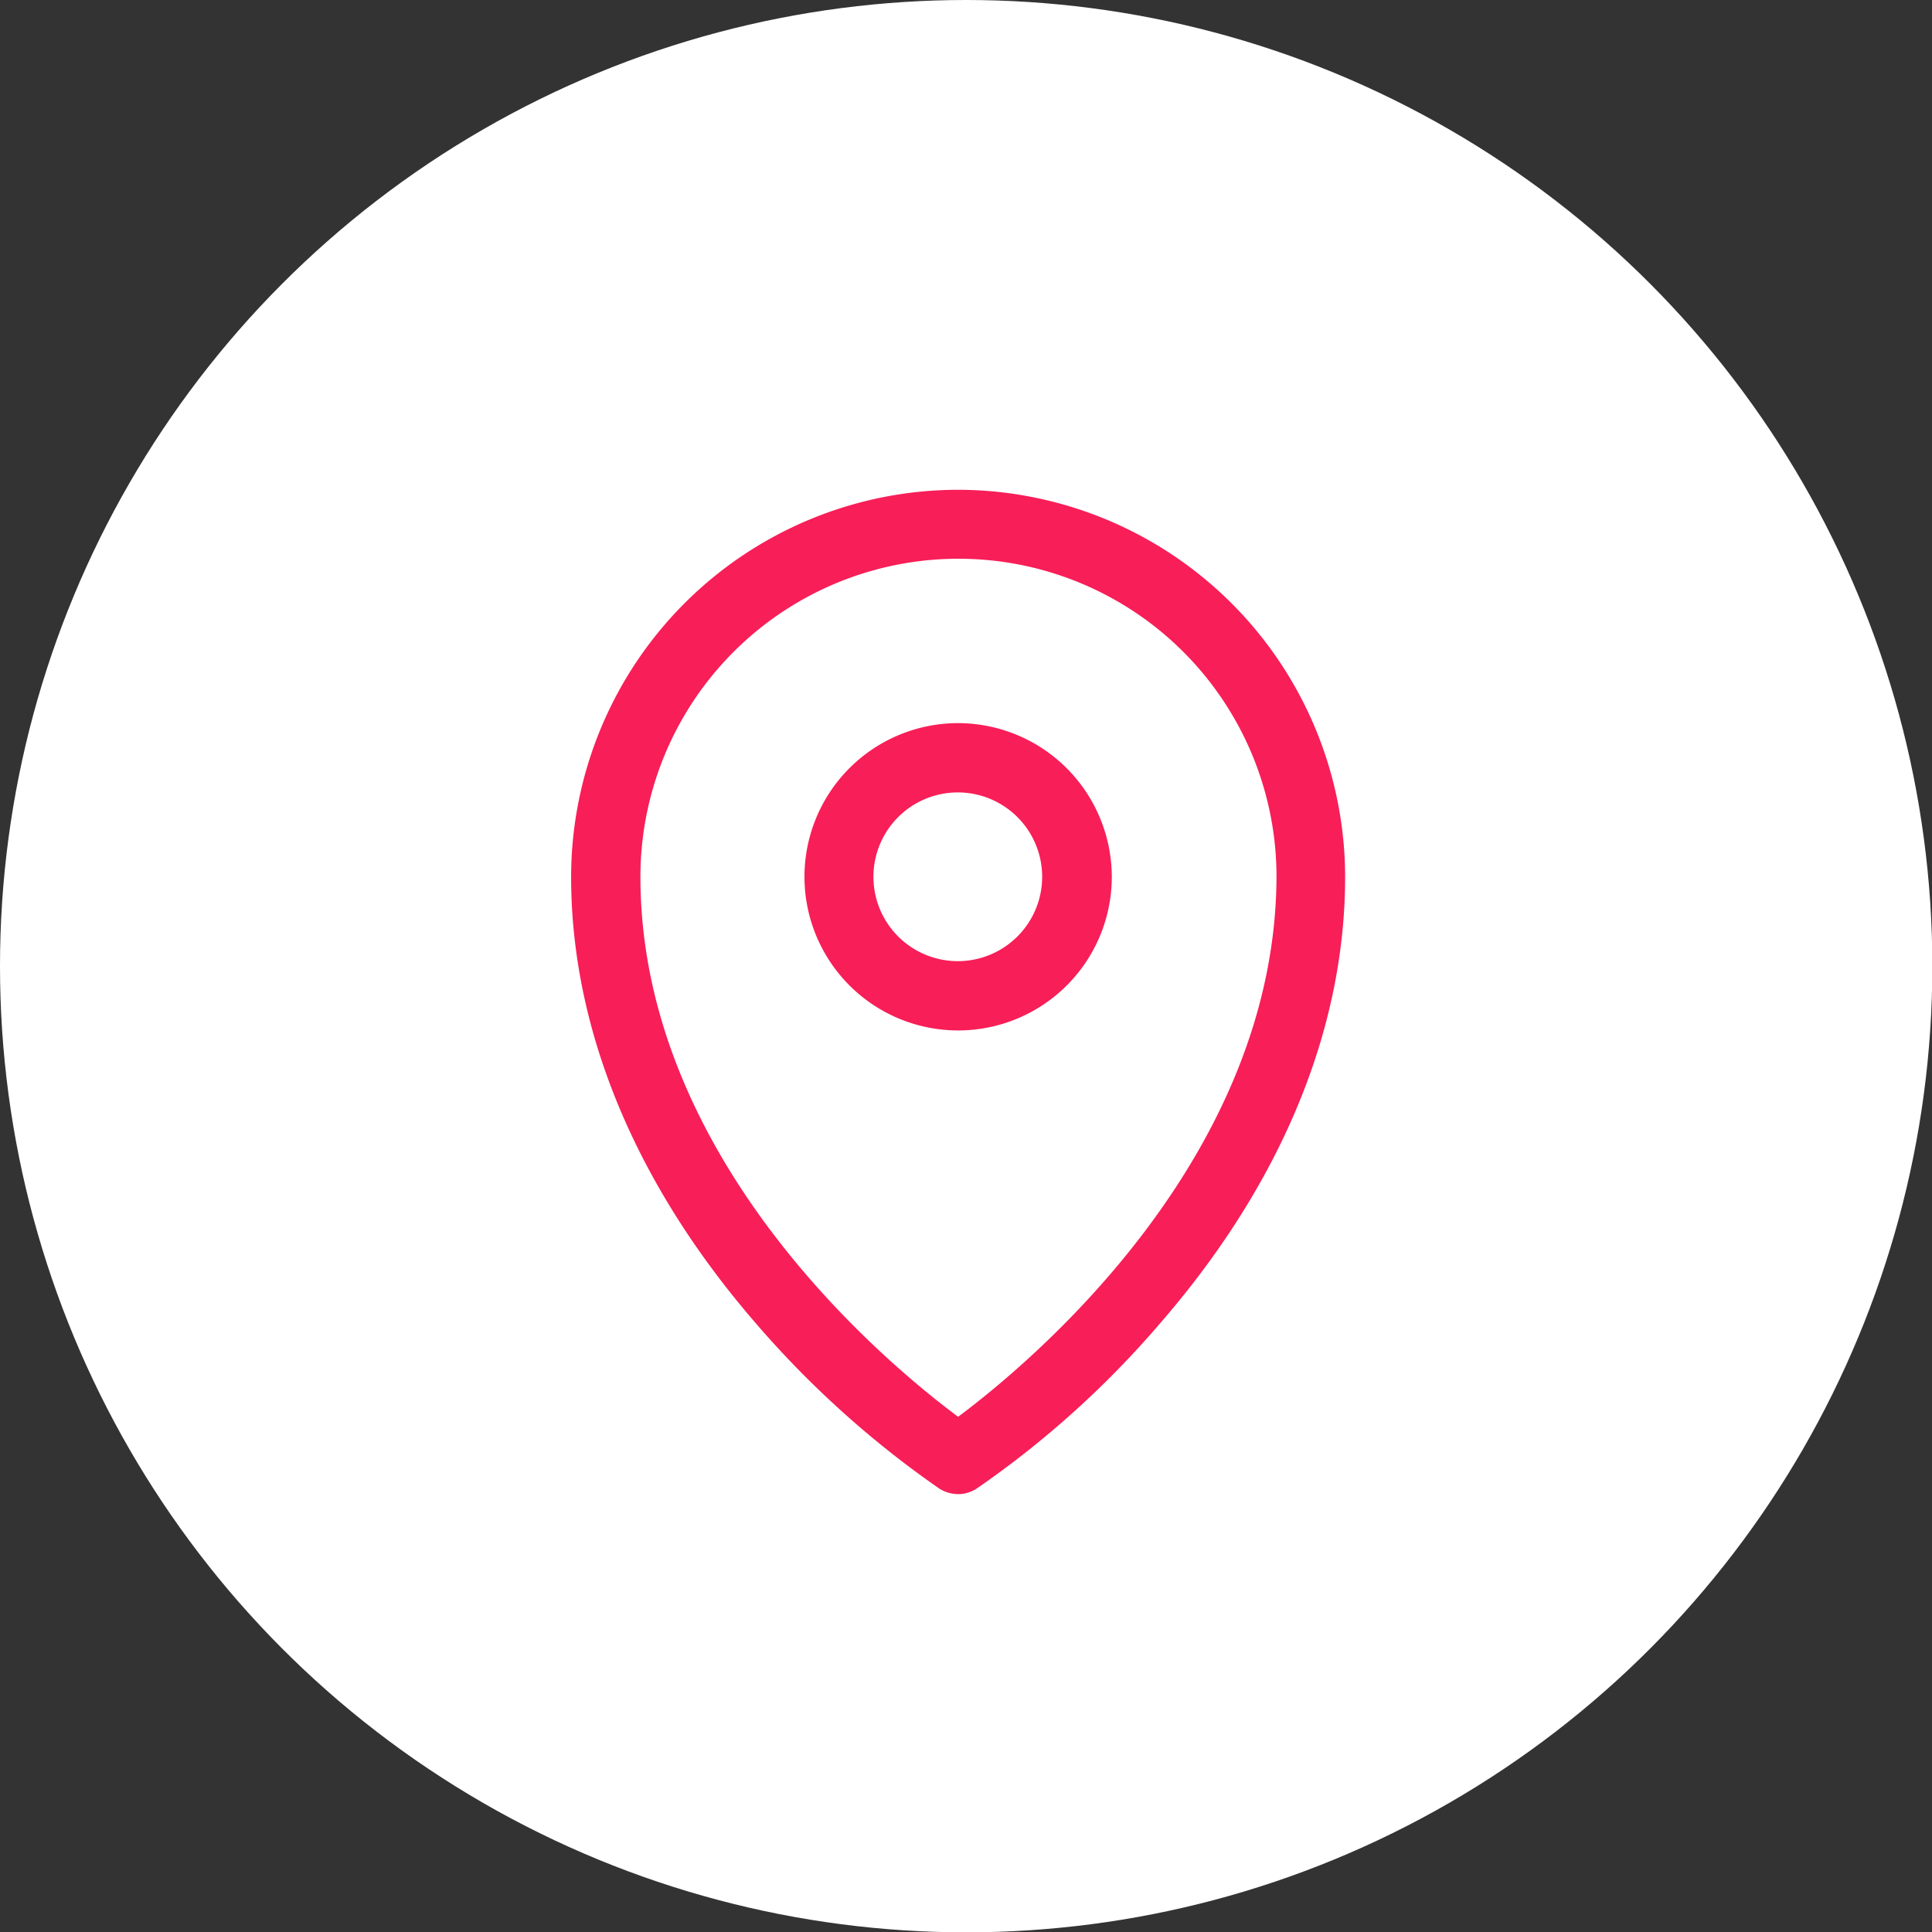
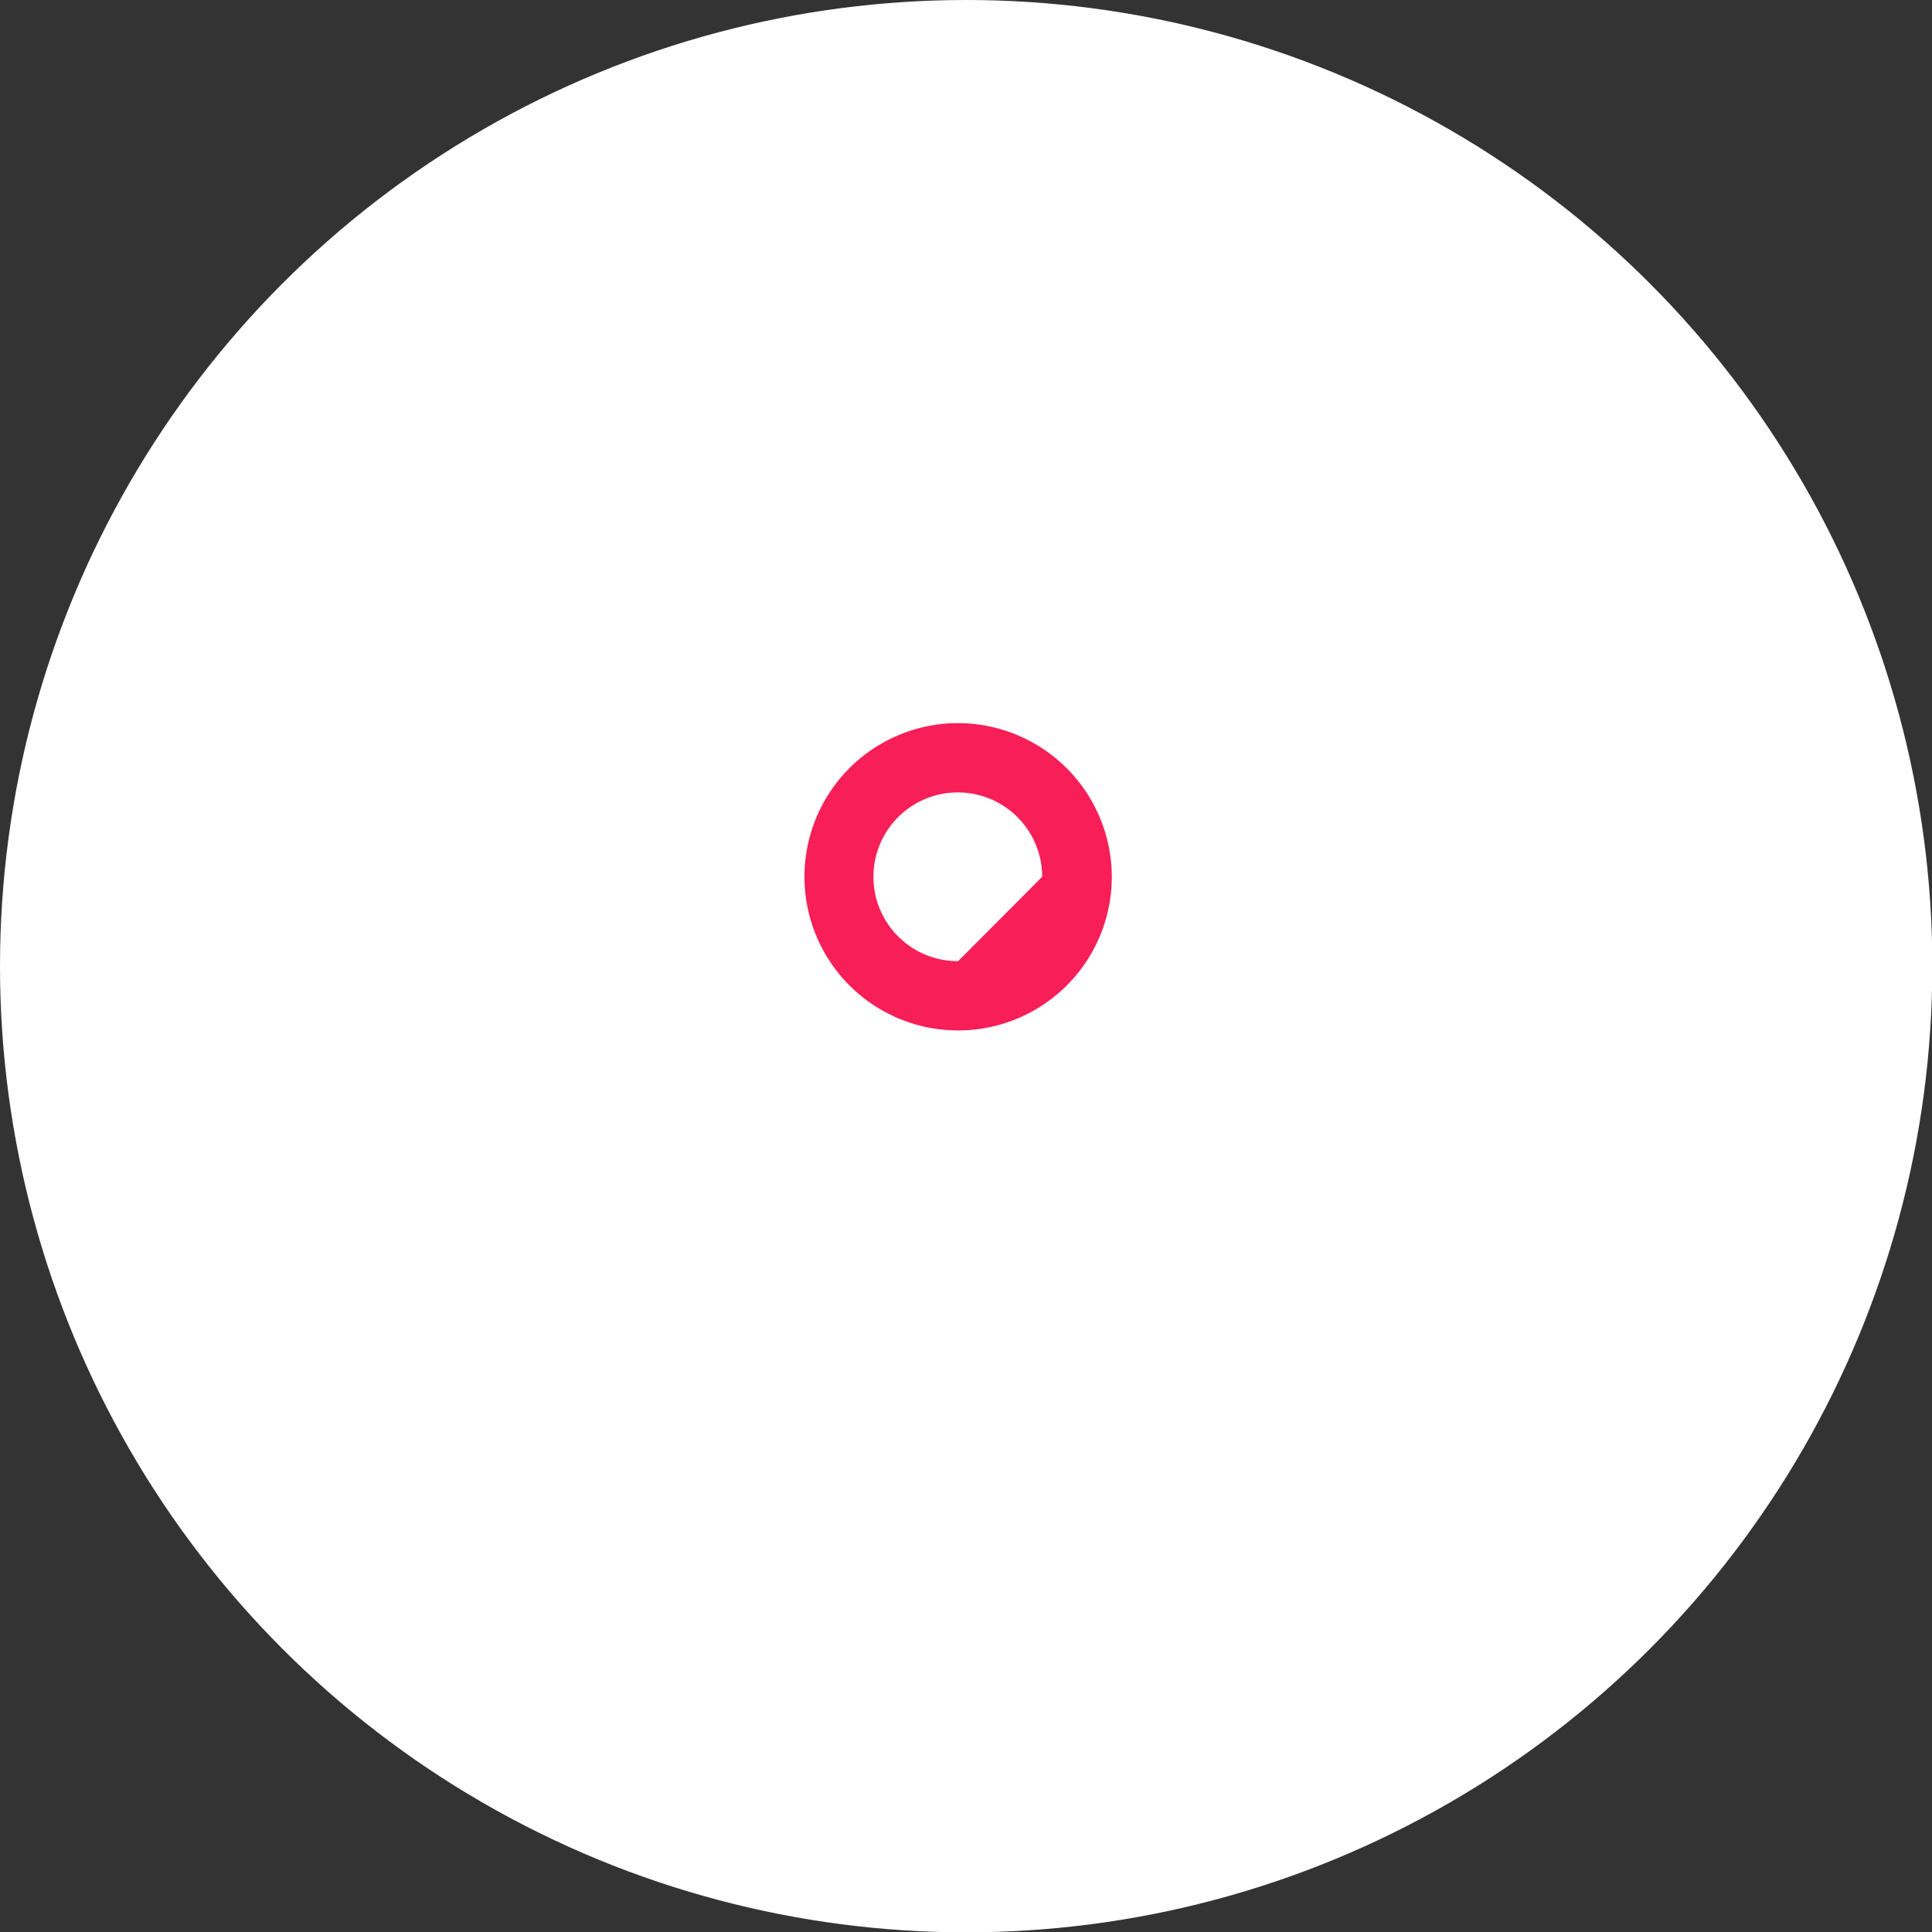
<svg xmlns="http://www.w3.org/2000/svg" viewBox="0 0 57.71 57.71">
  <rect x="0" y="0" width="57.71" height="57.71" fill="#333333" stroke="none" />
  <defs>
    <style>.cls-1{fill:#fff;}.cls-2{fill:#f81e58;}</style>
  </defs>
  <g id="Layer_2" data-name="Layer 2">
    <g id="Layer_1-2" data-name="Layer 1">
      <circle class="cls-1" cx="28.86" cy="28.86" r="28.86" />
-       <path class="cls-2" d="M28.62,14.63A11.57,11.57,0,0,0,17.06,26.19c0,4.56,1.91,9.17,5.51,13.33a29.17,29.17,0,0,0,5.48,4.94,1.06,1.06,0,0,0,.57.17,1,1,0,0,0,.56-.17,28.49,28.49,0,0,0,5.48-4.94c3.61-4.16,5.52-8.77,5.52-13.33A11.58,11.58,0,0,0,28.62,14.63Zm0,27.69c-2.13-1.58-9.49-7.68-9.49-16.13a9.49,9.49,0,0,1,19,0C38.1,34.64,30.74,40.74,28.62,42.32Z" />
-       <path class="cls-2" d="M28.62,21.6a4.59,4.59,0,1,0,4.59,4.59A4.6,4.6,0,0,0,28.62,21.6Zm0,7.11a2.52,2.52,0,1,1,2.51-2.52A2.52,2.52,0,0,1,28.62,28.71Z" />
+       <path class="cls-2" d="M28.62,21.6a4.59,4.59,0,1,0,4.59,4.59A4.6,4.6,0,0,0,28.62,21.6Zm0,7.11a2.52,2.52,0,1,1,2.51-2.52Z" />
    </g>
  </g>
</svg>